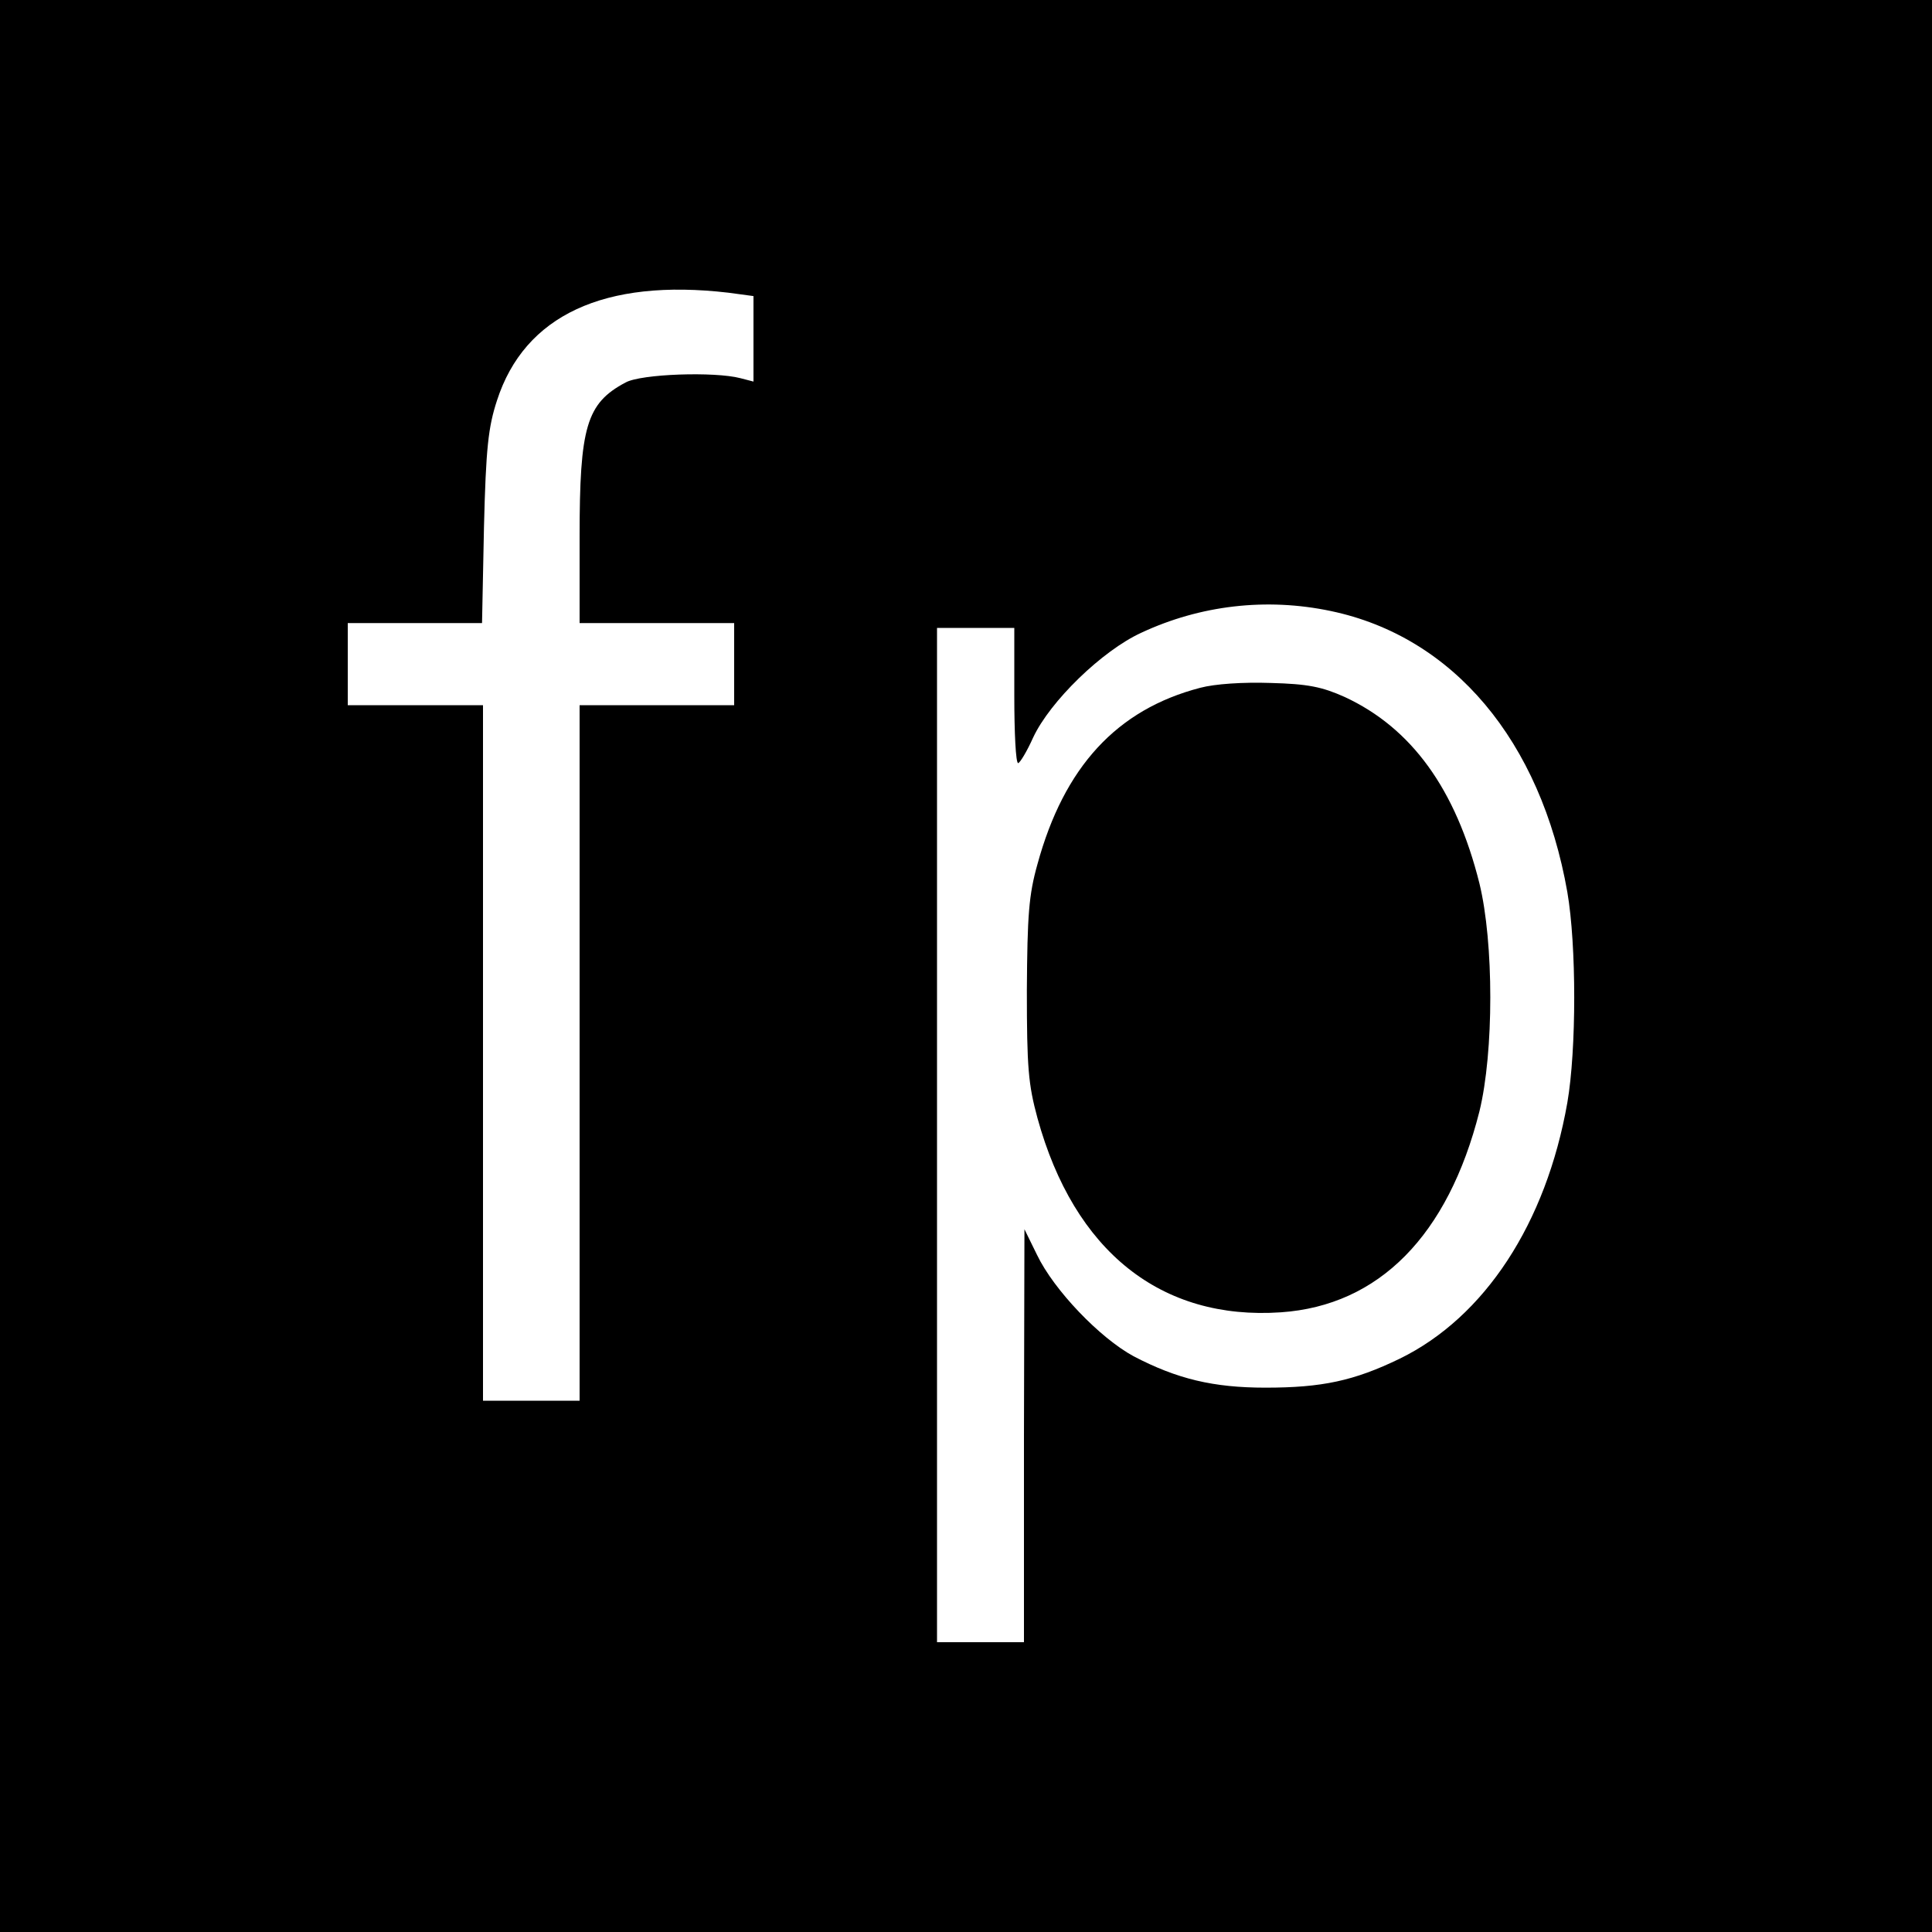
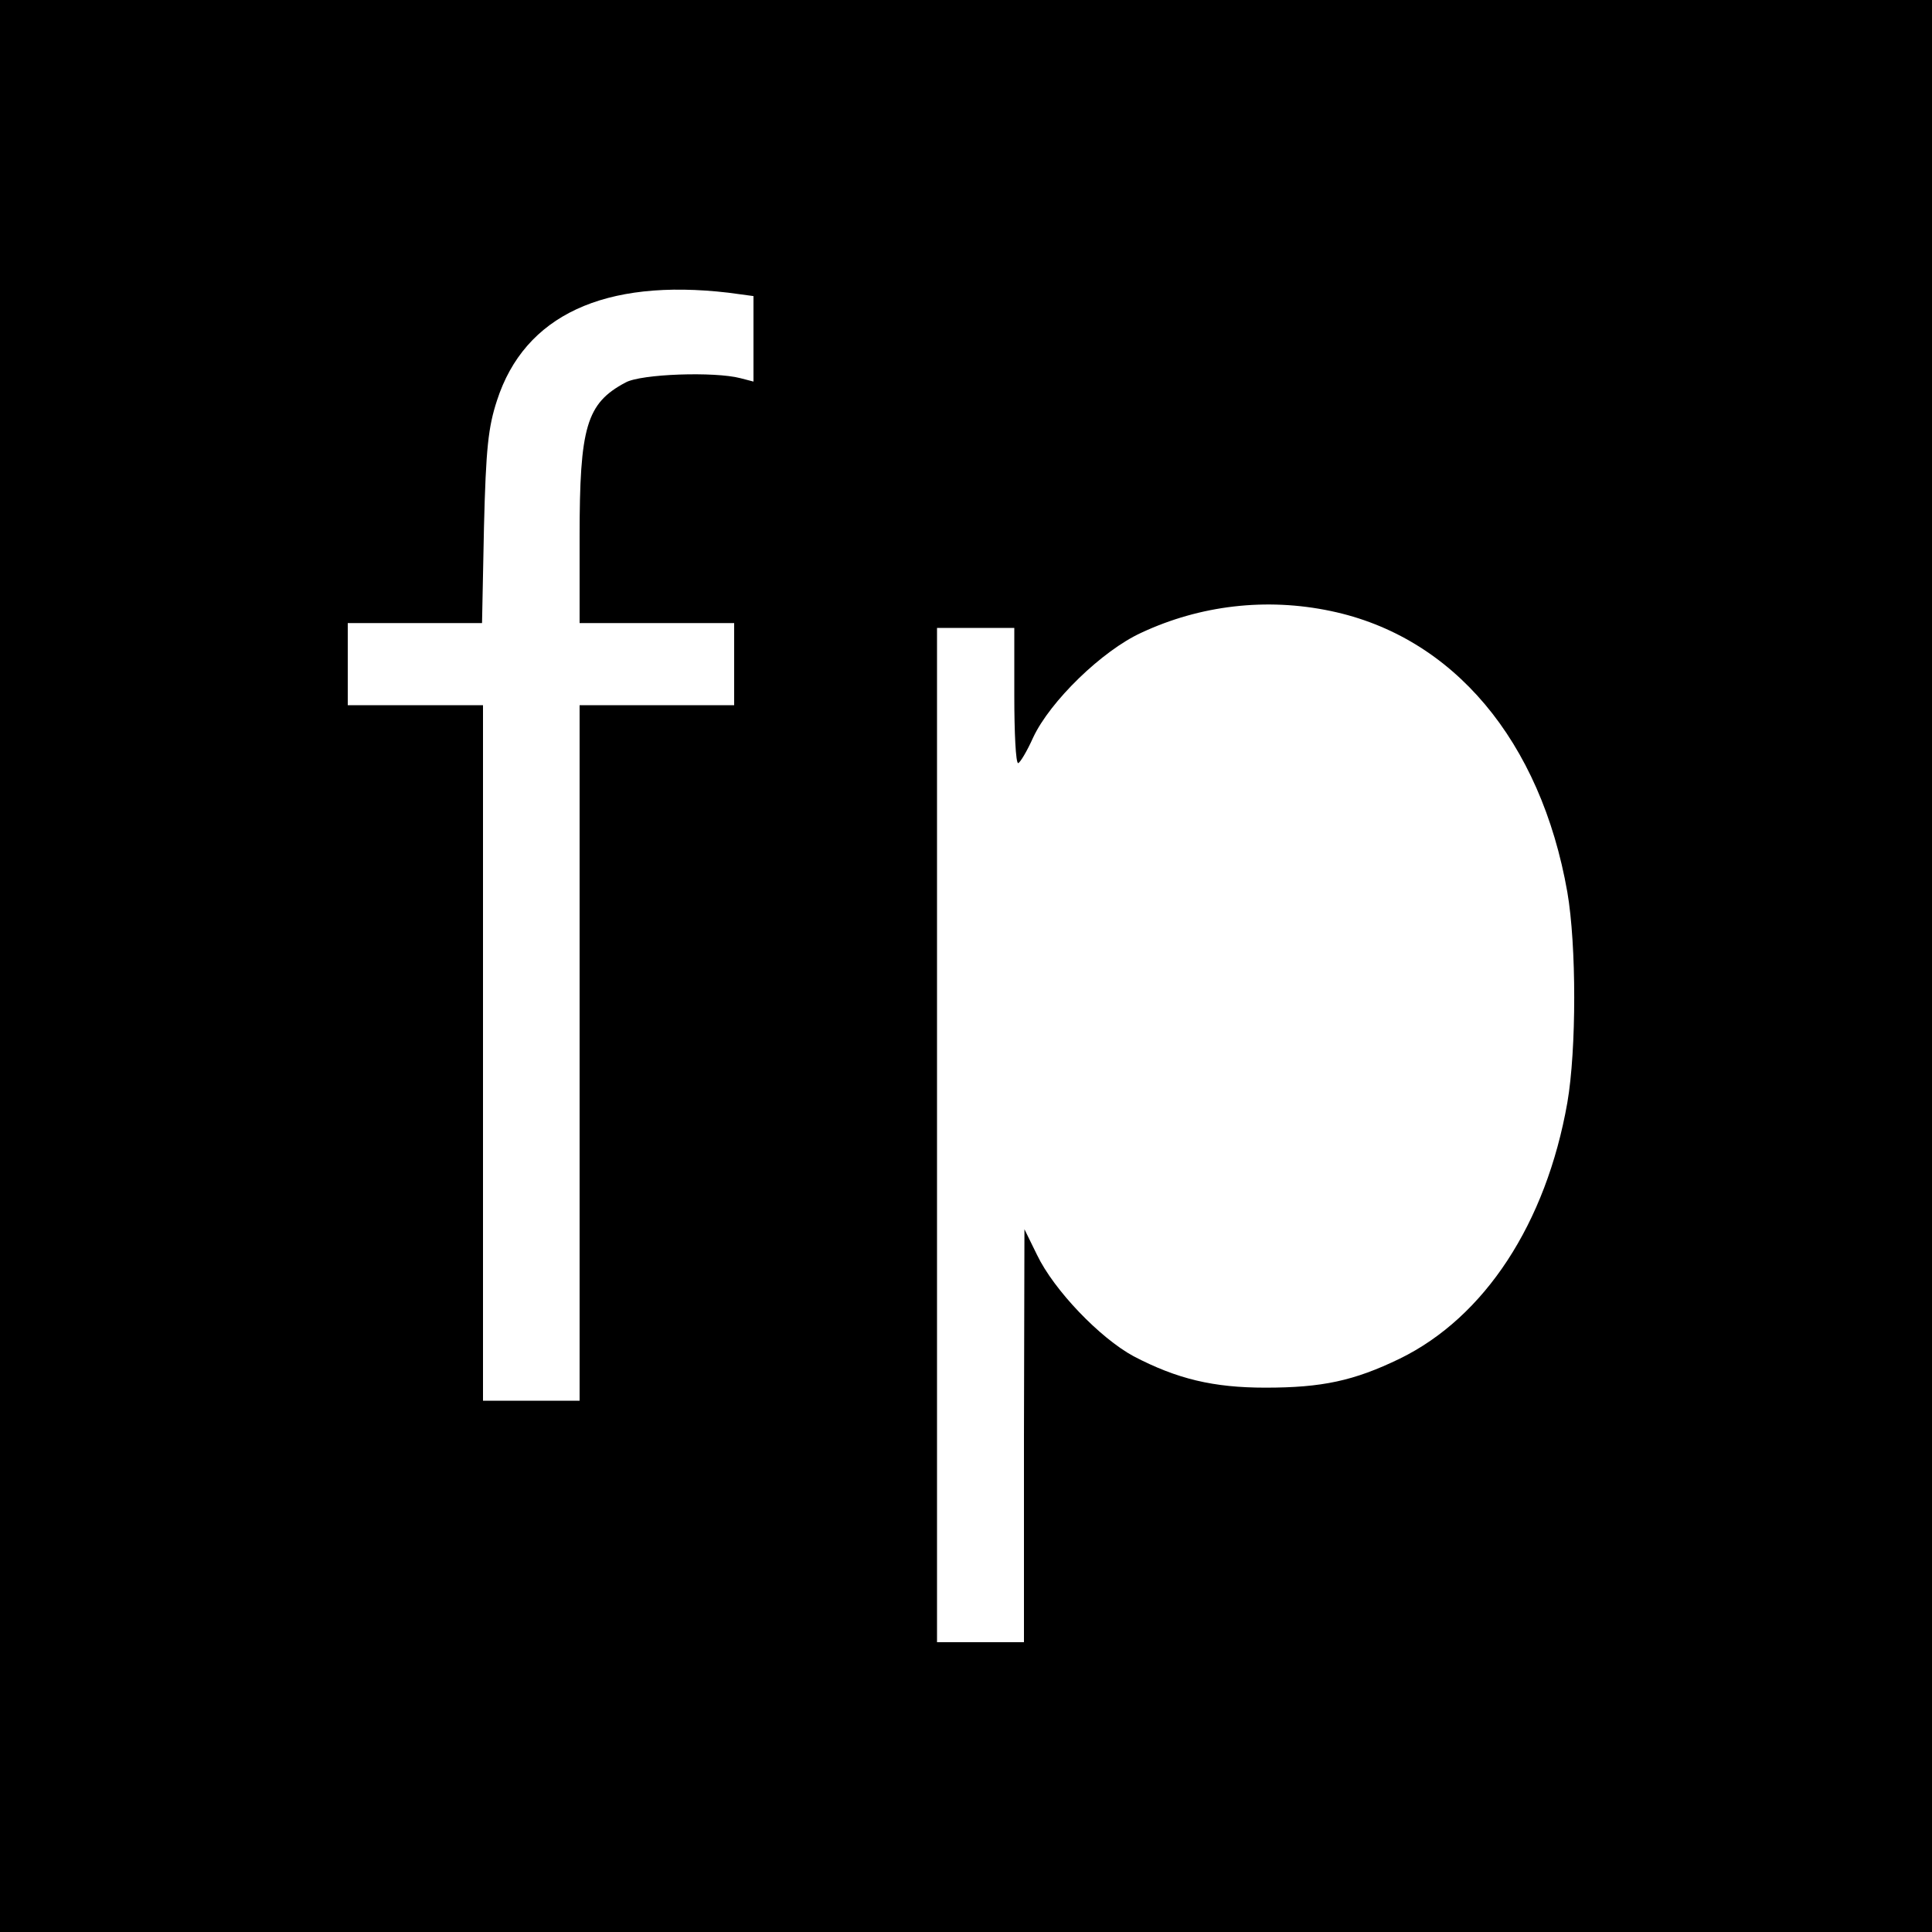
<svg xmlns="http://www.w3.org/2000/svg" version="1.0" width="400pt" height="400pt" viewBox="0 0 400 400" preserveAspectRatio="xMidYMid meet">
  <g transform="translate(0,400) scale(0.1,-0.1)" fill="#000000" stroke="none">
    <path d="M0 2000 l0 -2000 2000 0 2000 0 0 2000 0 2000 -2000 0 -2000 0 0 -2000z m1508 1394 l52 -7 0 -89 0 -88 -27 7 c-53 14 -206 9 -238 -9 -81 -43 -95 -92 -95 -319 l0 -179 160 0 160 0 0 -85 0 -85 -160 0 -160 0 0 -720 0 -720 -100 0 -100 0 0 720 0 720 -140 0 -140 0 0 85 0 85 139 0 139 0 4 198 c4 165 9 208 27 263 57 176 222 253 479 223z m1247 -659 c254 -53 435 -269 490 -582 19 -110 19 -326 0 -436 -44 -250 -171 -444 -347 -530 -95 -46 -161 -60 -278 -60 -108 0 -183 18 -273 65 -70 38 -165 137 -200 210 l-26 53 -1 -427 0 -428 -90 0 -90 0 0 1050 0 1050 80 0 80 0 0 -140 c0 -77 3 -140 8 -140 4 1 18 24 31 53 35 75 143 180 224 217 122 57 259 73 392 45z" />
-     <path d="M2485 2576 c-173 -45 -282 -164 -337 -365 -18 -64 -21 -105 -22 -261 0 -161 3 -195 22 -265 76 -276 256 -419 504 -402 203 14 346 159 411 416 30 123 30 349 0 472 -49 196 -141 322 -279 386 -47 21 -76 27 -153 29 -58 2 -116 -2 -146 -10z" />
  </g>
</svg>